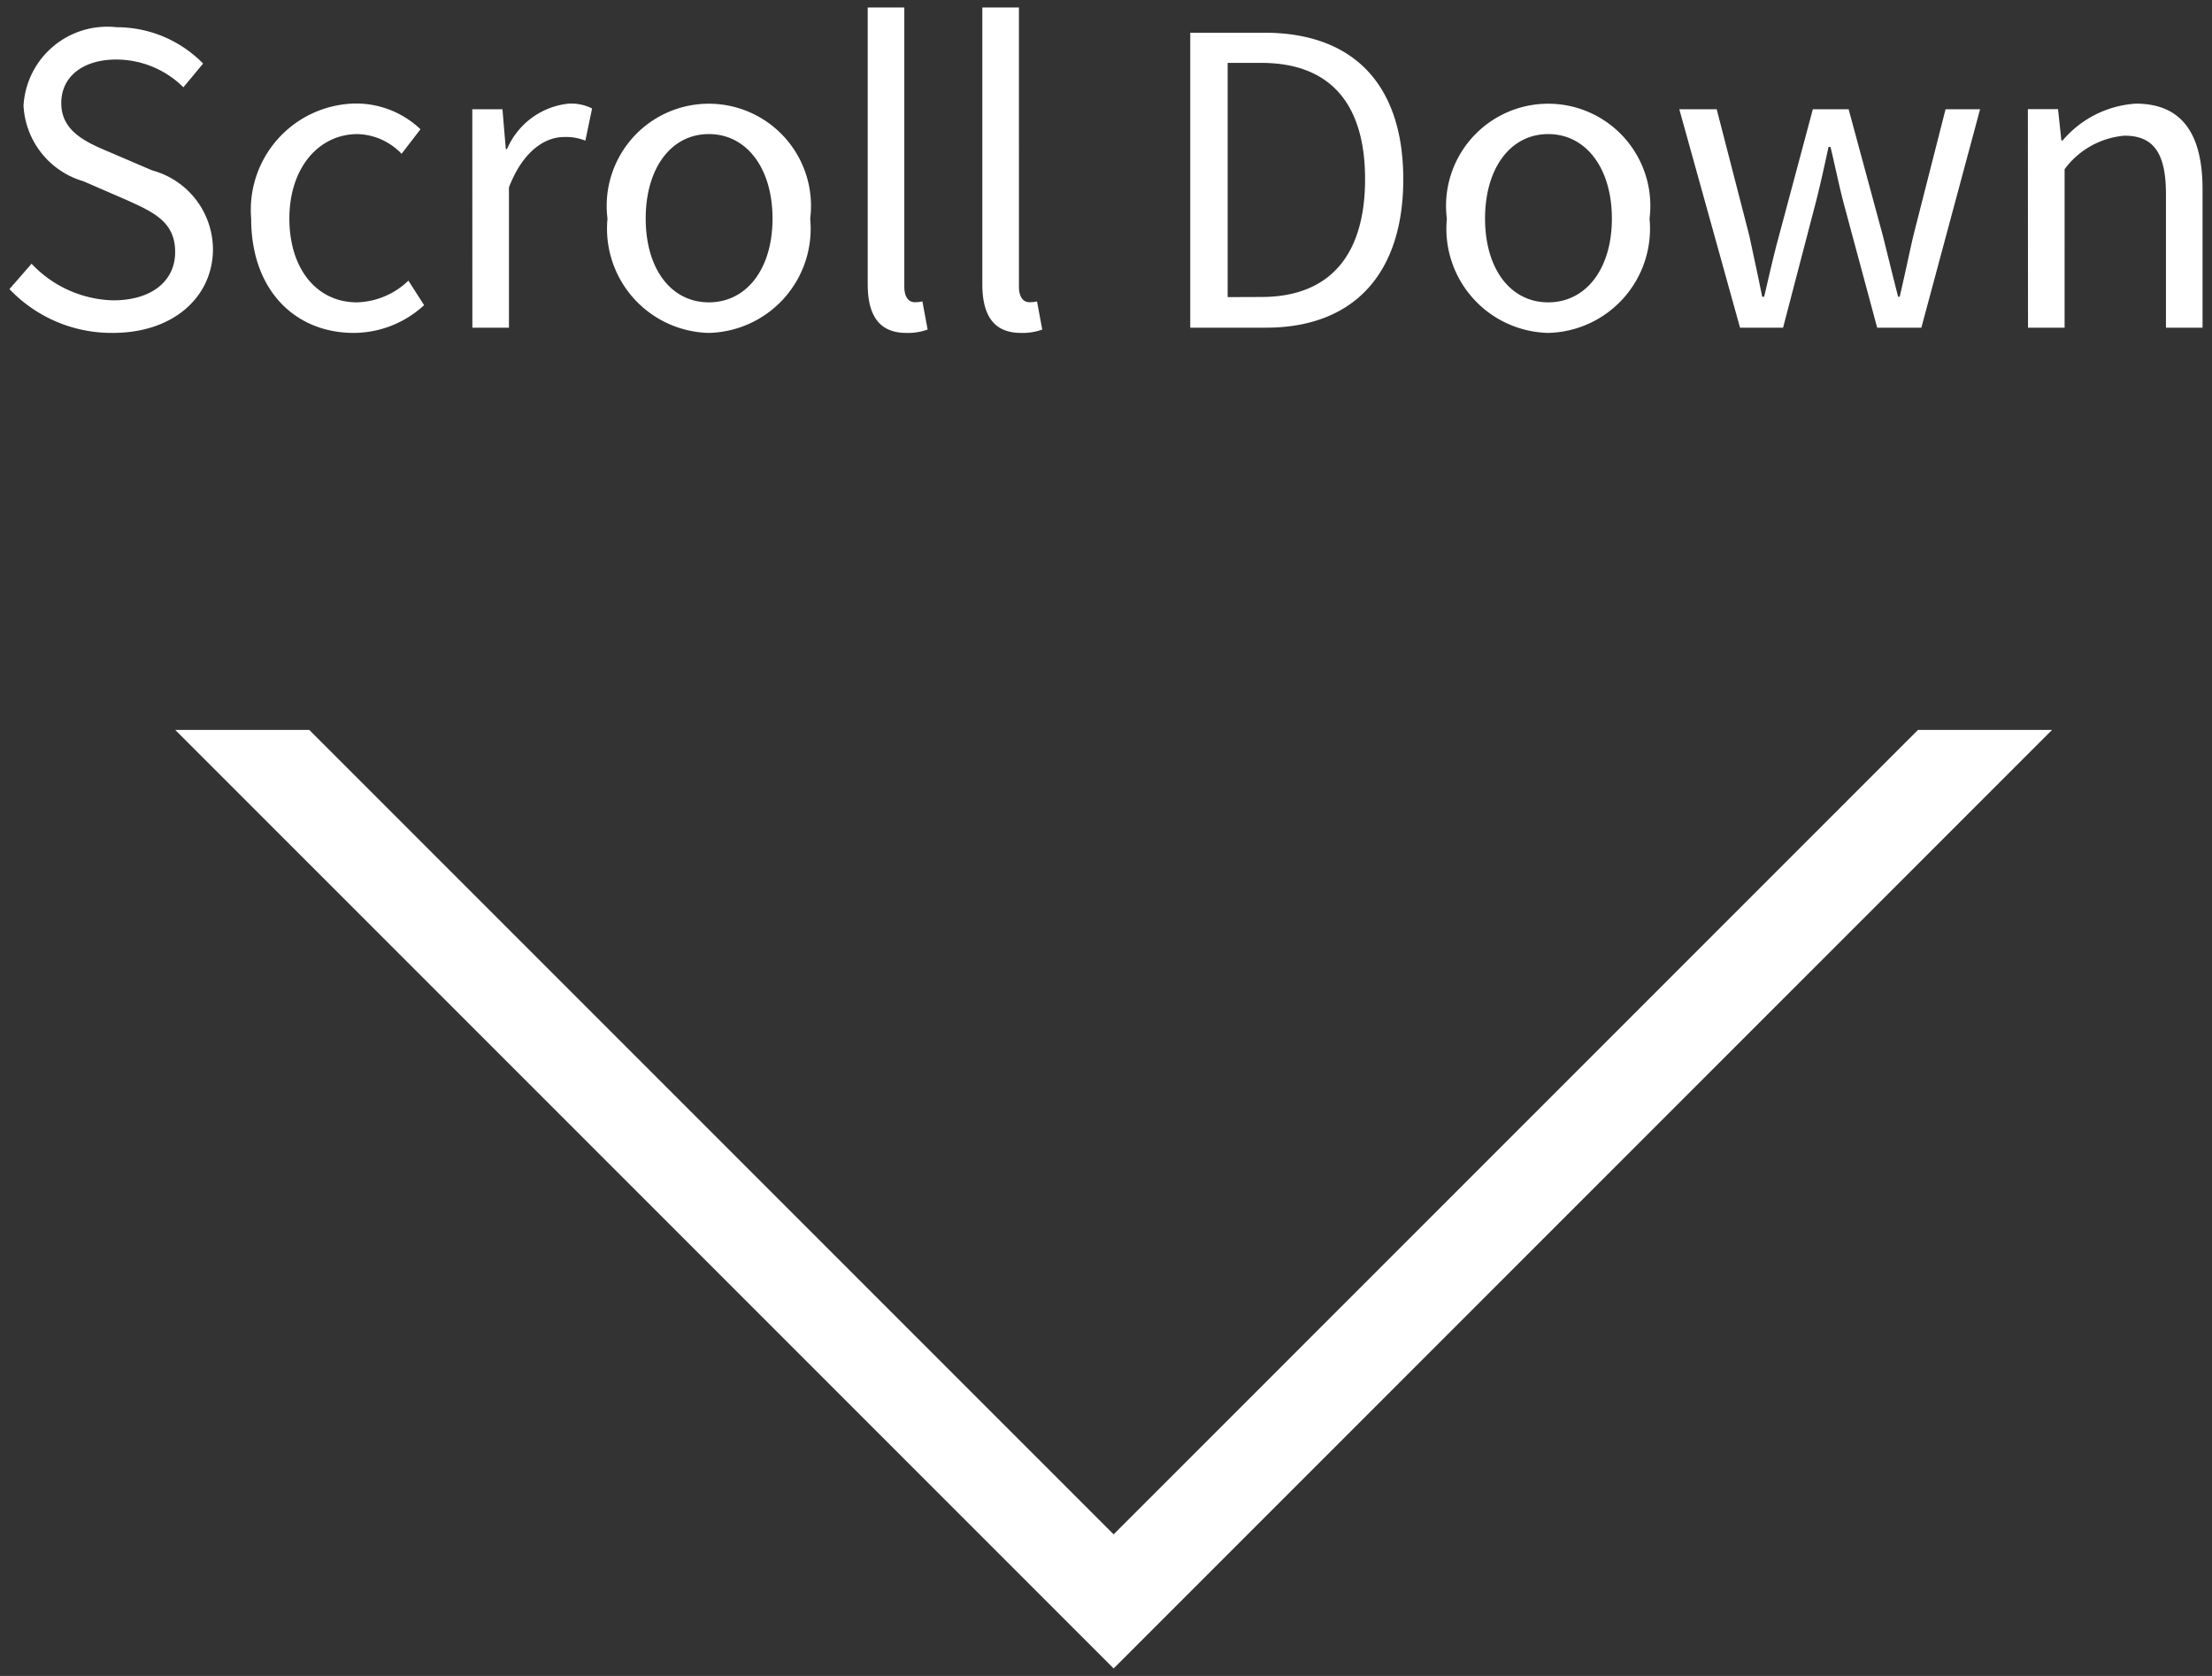
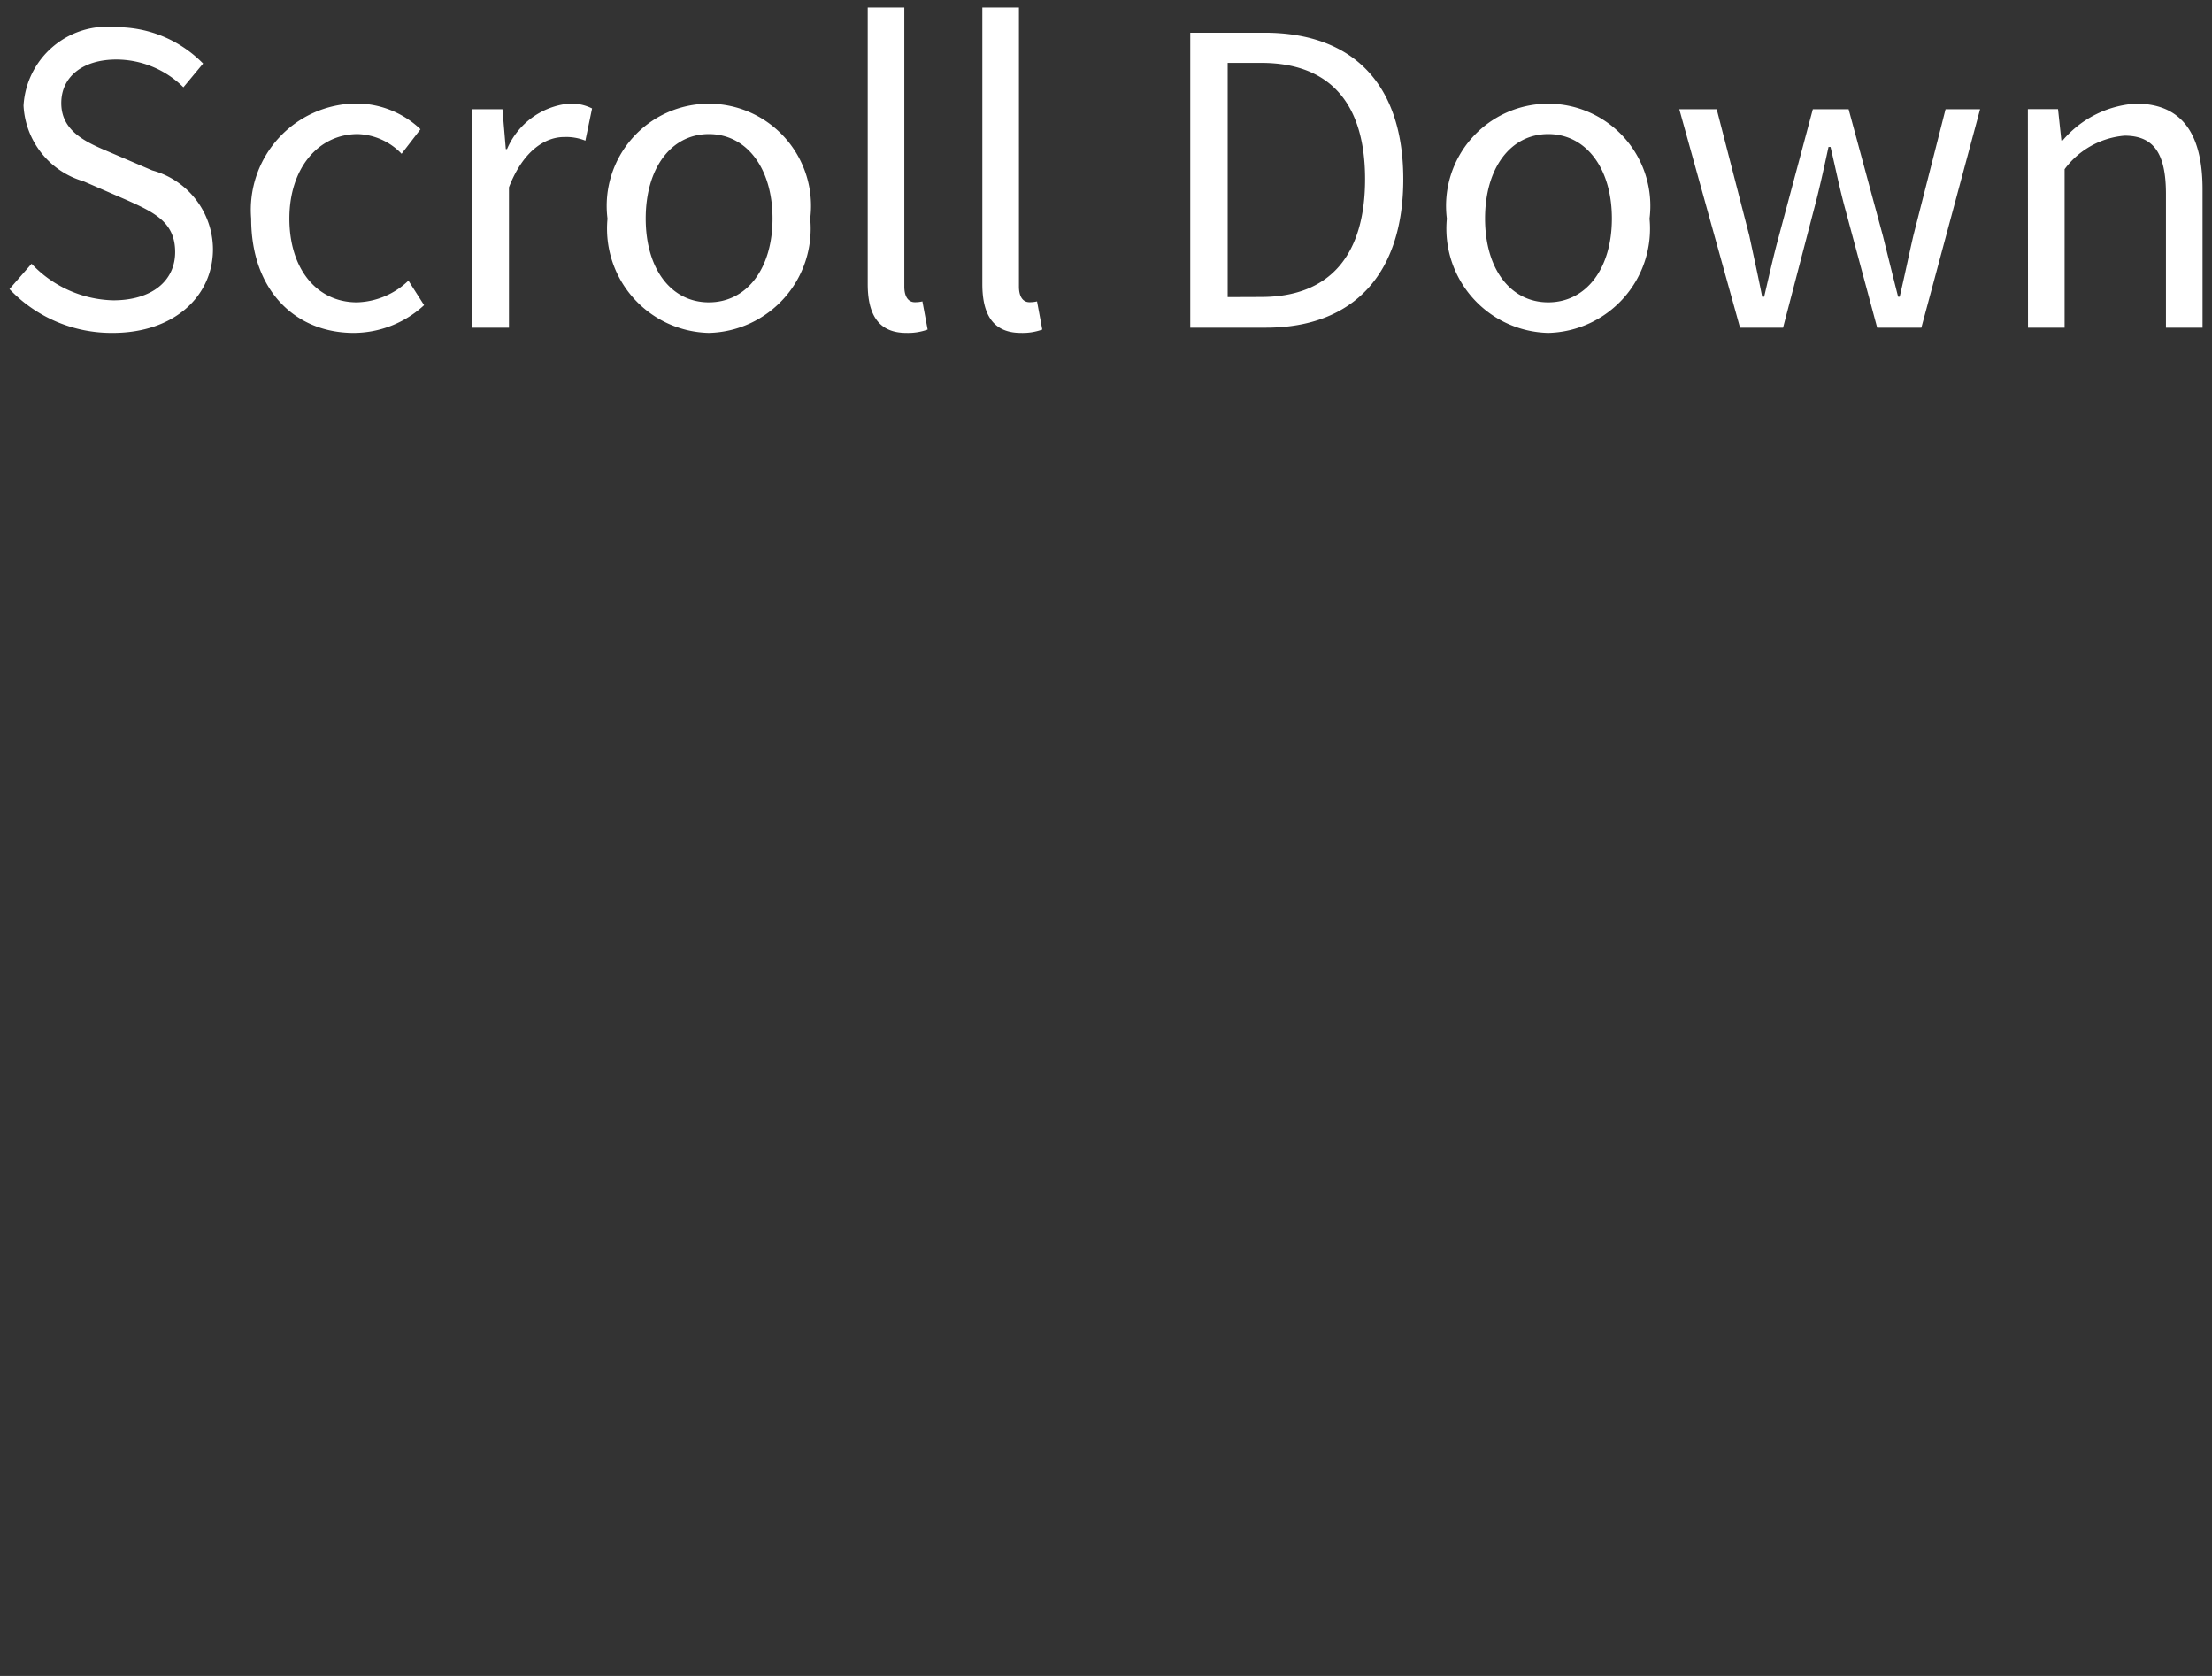
<svg xmlns="http://www.w3.org/2000/svg" width="66" height="50" viewBox="-0.282 -0.224 66 50">
  <rect x="-0.282" y="-0.224" width="66" height="50" fill="#333333" stroke="none" />
  <g transform="translate(-927.054 -1010.448)">
    <path d="M7.138,14.156c1.836,0,2.988-1.1,2.988-2.5A2.45,2.45,0,0,0,8.314,9.308l-1.26-.54C6.37,8.48,5.6,8.156,5.6,7.3c0-.792.648-1.3,1.644-1.3a2.85,2.85,0,0,1,2,.828l.588-.708A3.607,3.607,0,0,0,7.246,5.036a2.5,2.5,0,0,0-2.772,2.34A2.485,2.485,0,0,0,6.262,9.632l1.272.552c.828.372,1.464.66,1.464,1.56,0,.864-.7,1.44-1.848,1.44a3.456,3.456,0,0,1-2.436-1.092l-.66.756A4.2,4.2,0,0,0,7.138,14.156Zm7.188,0a3.107,3.107,0,0,0,2.1-.828l-.468-.732a2.3,2.3,0,0,1-1.536.648c-1.2,0-2.016-1-2.016-2.5s.864-2.52,2.04-2.52a1.892,1.892,0,0,1,1.308.588l.564-.732a2.786,2.786,0,0,0-1.908-.768,3.172,3.172,0,0,0-3.144,3.432C11.266,12.908,12.6,14.156,14.326,14.156ZM17.866,14h1.092V9.812c.432-1.116,1.1-1.5,1.644-1.5a1.542,1.542,0,0,1,.636.108l.2-.96a1.389,1.389,0,0,0-.7-.144A2.25,2.25,0,0,0,18.9,8.672h-.036l-.1-1.188h-.9Zm7.056.156a3.111,3.111,0,0,0,3.024-3.408,3.048,3.048,0,1,0-6.048,0A3.111,3.111,0,0,0,24.922,14.156Zm0-.912c-1.128,0-1.884-1-1.884-2.5s.756-2.52,1.884-2.52,1.9,1.02,1.9,2.52S26.05,13.244,24.922,13.244Zm5.892.912a1.725,1.725,0,0,0,.636-.1l-.156-.84a.959.959,0,0,1-.228.024c-.168,0-.312-.132-.312-.468V4.448H29.662V12.7C29.662,13.628,30,14.156,30.814,14.156Zm3.42,0a1.725,1.725,0,0,0,.636-.1l-.156-.84a.959.959,0,0,1-.228.024c-.168,0-.312-.132-.312-.468V4.448H33.082V12.7C33.082,13.628,33.418,14.156,34.234,14.156ZM39.286,14h2.256c2.652,0,4.1-1.644,4.1-4.428S44.194,5.2,41.494,5.2H39.286Zm1.116-.912V6.1h1c2.076,0,3.1,1.236,3.1,3.468s-1.02,3.516-3.1,3.516Zm9.564,1.068a3.111,3.111,0,0,0,3.024-3.408,3.048,3.048,0,1,0-6.048,0A3.111,3.111,0,0,0,49.966,14.156Zm0-.912c-1.128,0-1.884-1-1.884-2.5s.756-2.52,1.884-2.52,1.9,1.02,1.9,2.52S51.094,13.244,49.966,13.244ZM55.69,14h1.284l.912-3.492c.168-.624.3-1.236.444-1.9h.06c.156.66.276,1.26.444,1.872L59.782,14H61.1l1.752-6.516H61.822l-.96,3.768c-.144.624-.264,1.212-.408,1.824h-.048c-.156-.612-.3-1.2-.456-1.824L58.93,7.484H57.862l-1.008,3.768c-.168.612-.3,1.212-.444,1.824h-.06c-.12-.612-.252-1.2-.384-1.824l-.972-3.768H53.878Zm8.592,0h1.092V9.272a2.478,2.478,0,0,1,1.788-1c.864,0,1.236.516,1.236,1.74V14H69.49V9.872c0-1.668-.624-2.556-1.992-2.556a3.125,3.125,0,0,0-2.184,1.1h-.036l-.1-.936h-.9Z" transform="translate(923 1006)" fill="#fff" />
-     <path d="M385.5,244.5l-24-24v-4l28,28-28,28v-4Z" transform="translate(1204.5 670.5) rotate(90)" fill="#fff" />
  </g>
</svg>